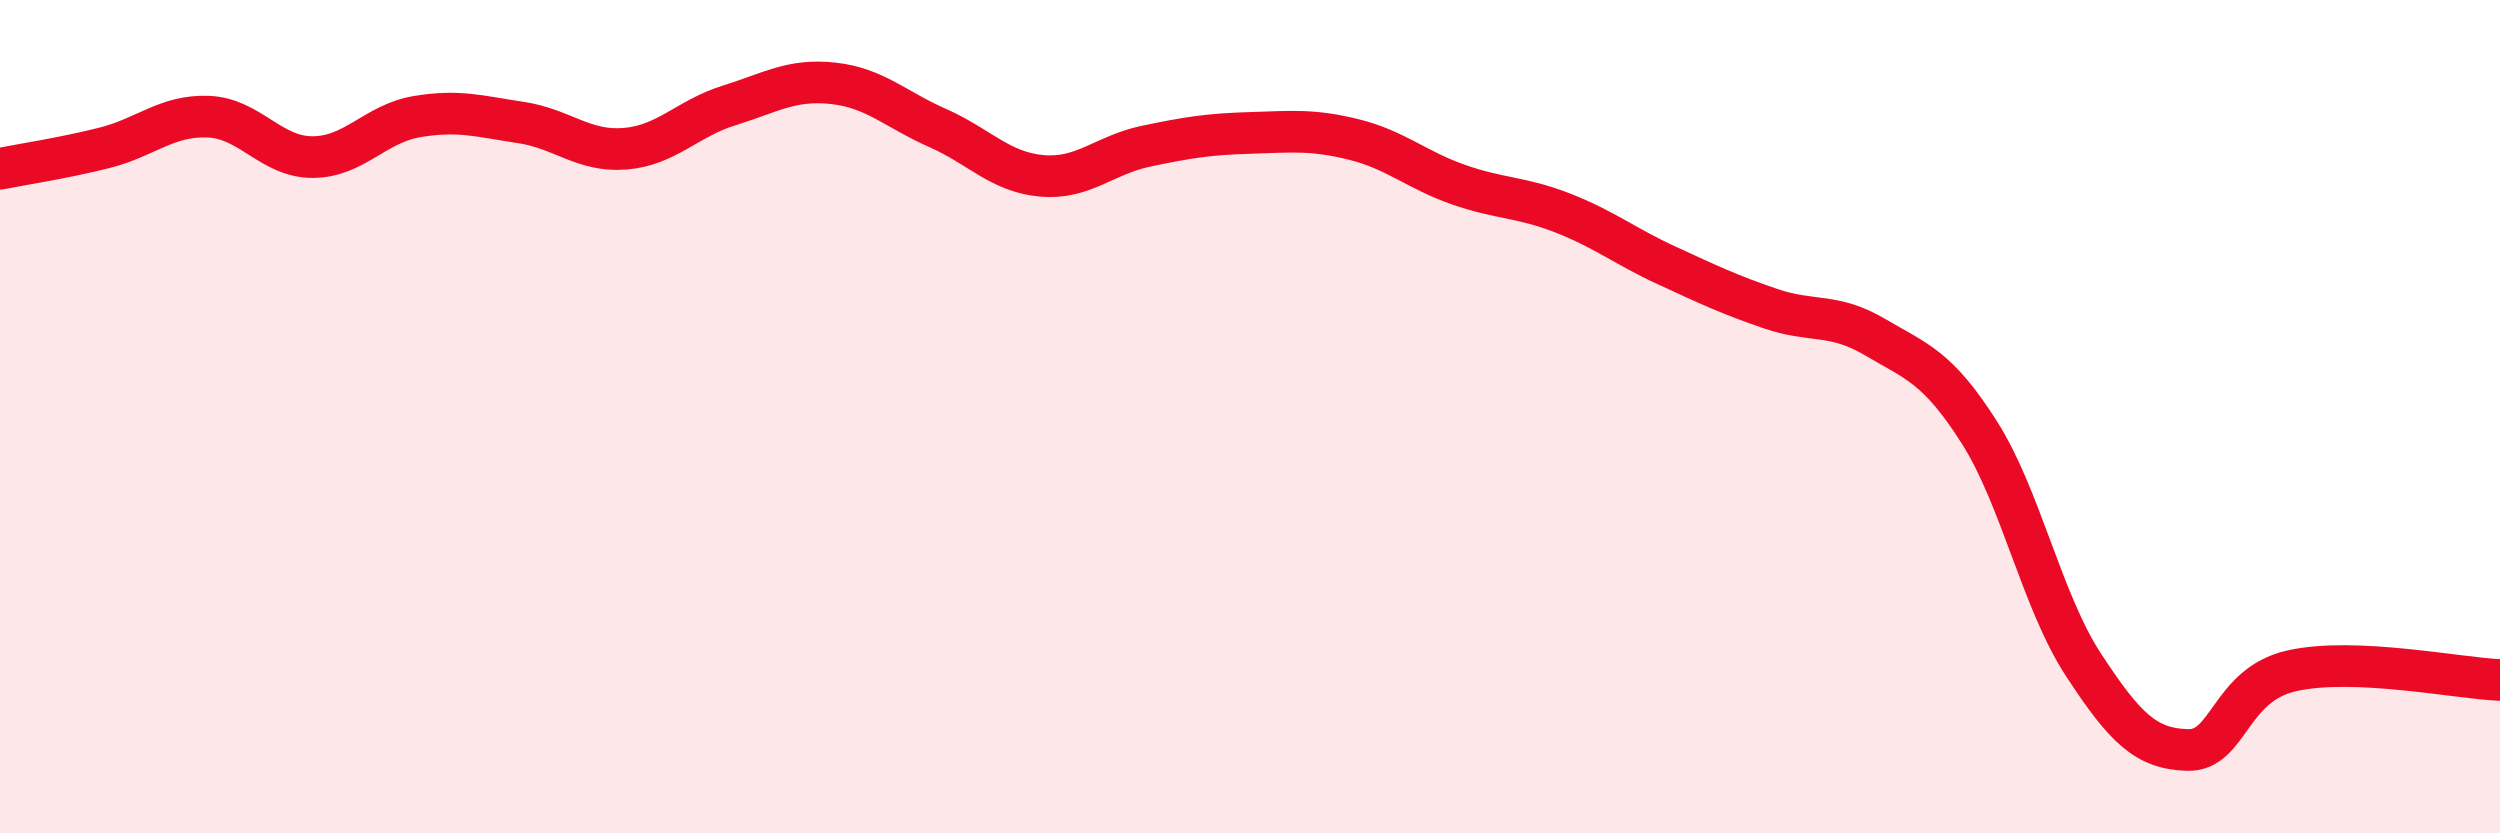
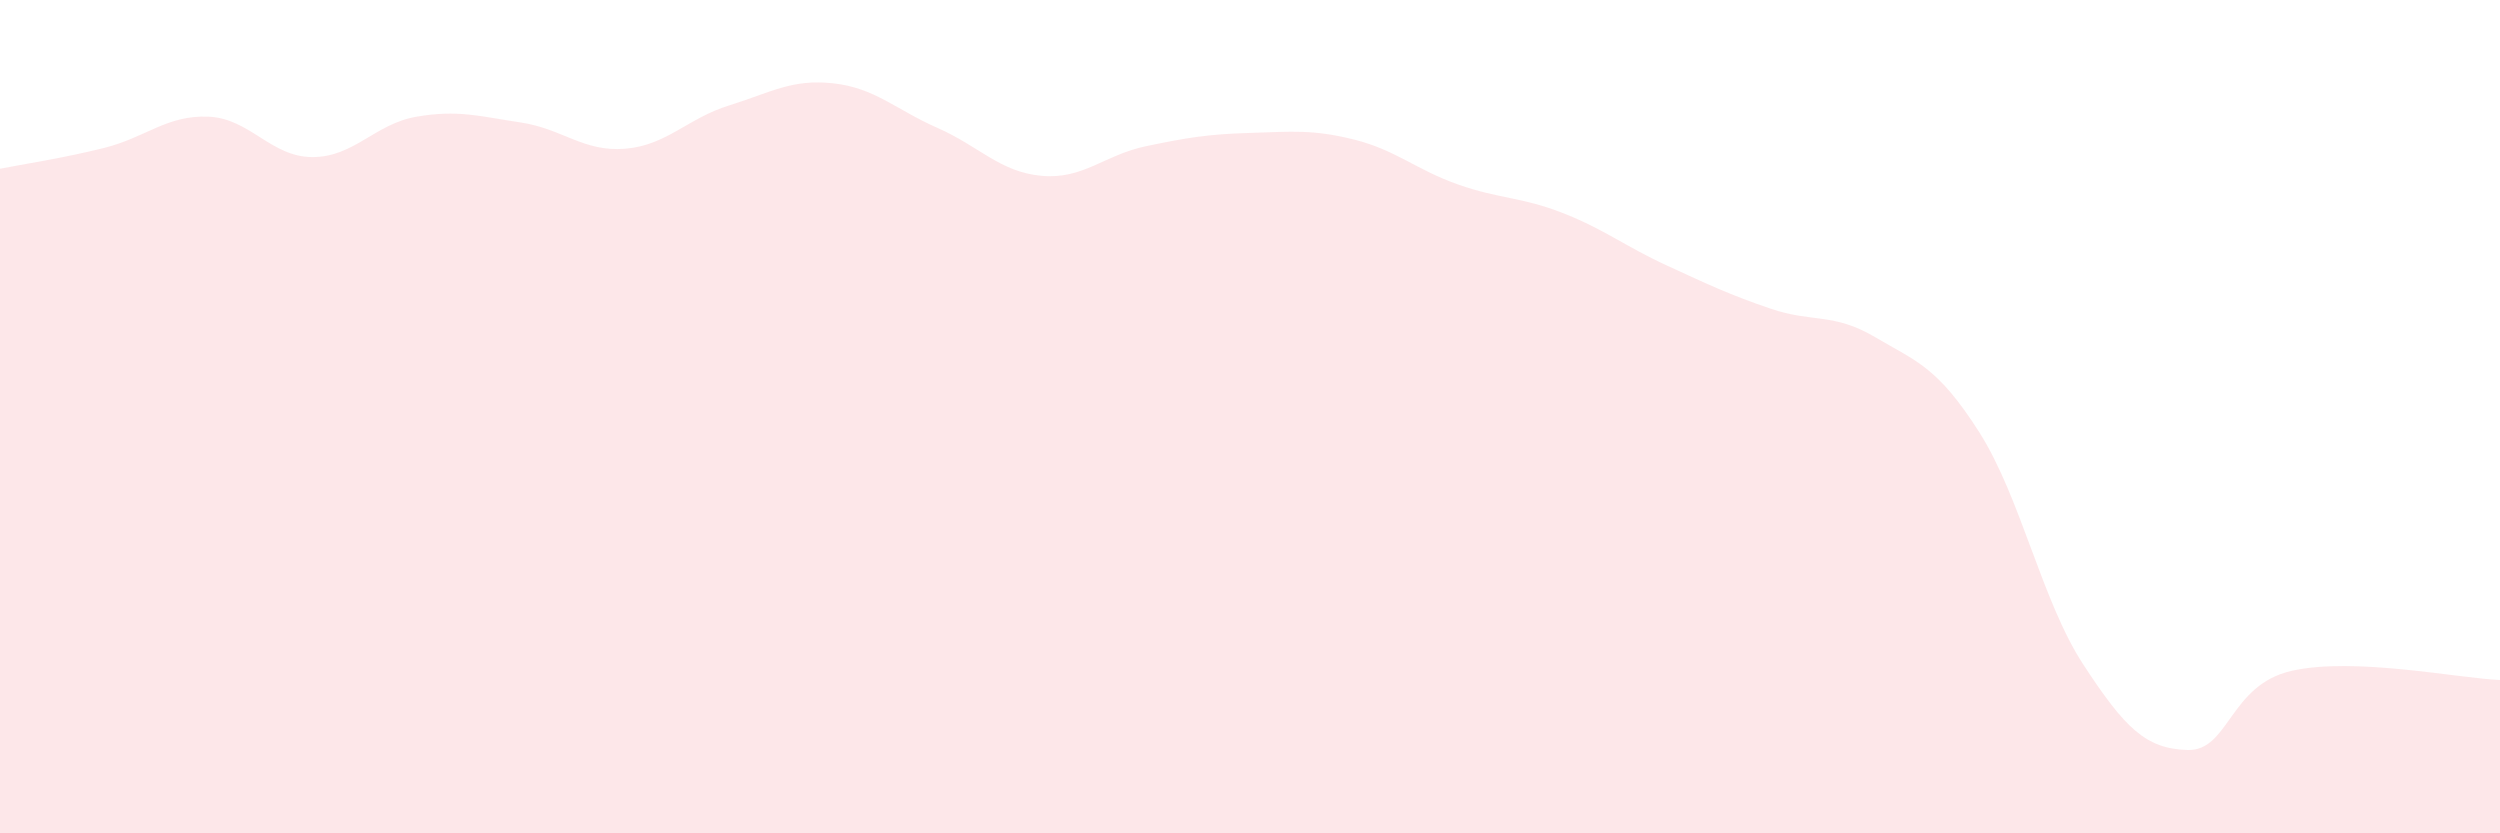
<svg xmlns="http://www.w3.org/2000/svg" width="60" height="20" viewBox="0 0 60 20">
  <path d="M 0,4.05 C 0.5,3.95 1.5,3.8 2.5,3.55 C 3.5,3.3 4,2.76 5,2.8 C 6,2.84 6.5,3.77 7.5,3.77 C 8.5,3.77 9,2.97 10,2.8 C 11,2.63 11.5,2.79 12.5,2.94 C 13.5,3.09 14,3.65 15,3.57 C 16,3.49 16.5,2.84 17.5,2.53 C 18.5,2.22 19,1.89 20,2 C 21,2.11 21.5,2.63 22.5,3.07 C 23.5,3.51 24,4.13 25,4.22 C 26,4.31 26.5,3.72 27.5,3.51 C 28.5,3.3 29,3.22 30,3.19 C 31,3.16 31.5,3.1 32.5,3.35 C 33.5,3.6 34,4.08 35,4.43 C 36,4.78 36.5,4.72 37.5,5.11 C 38.5,5.5 39,5.91 40,6.37 C 41,6.83 41.5,7.07 42.5,7.41 C 43.5,7.75 44,7.5 45,8.09 C 46,8.68 46.5,8.8 47.5,10.37 C 48.5,11.94 49,14.42 50,15.95 C 51,17.48 51.5,17.97 52.5,18 C 53.5,18.03 53.5,16.44 55,16.1 C 56.5,15.76 59,16.28 60,16.32L60 20L0 20Z" fill="#EB0A25" opacity="0.1" stroke-linecap="round" stroke-linejoin="round" />
-   <path d="M 0,4.05 C 0.5,3.95 1.5,3.8 2.5,3.55 C 3.5,3.3 4,2.76 5,2.8 C 6,2.84 6.5,3.77 7.5,3.77 C 8.5,3.77 9,2.97 10,2.8 C 11,2.63 11.5,2.79 12.5,2.94 C 13.5,3.09 14,3.65 15,3.57 C 16,3.49 16.5,2.84 17.5,2.53 C 18.5,2.22 19,1.89 20,2 C 21,2.11 21.5,2.63 22.5,3.07 C 23.5,3.51 24,4.13 25,4.22 C 26,4.31 26.5,3.72 27.5,3.51 C 28.5,3.3 29,3.22 30,3.19 C 31,3.16 31.5,3.1 32.5,3.35 C 33.5,3.6 34,4.08 35,4.43 C 36,4.78 36.5,4.72 37.5,5.11 C 38.5,5.5 39,5.91 40,6.37 C 41,6.83 41.5,7.07 42.5,7.41 C 43.5,7.75 44,7.5 45,8.09 C 46,8.68 46.5,8.8 47.5,10.37 C 48.5,11.94 49,14.42 50,15.95 C 51,17.48 51.5,17.97 52.5,18 C 53.5,18.03 53.5,16.44 55,16.1 C 56.5,15.76 59,16.28 60,16.32" stroke="#EB0A25" stroke-width="1" fill="none" stroke-linecap="round" stroke-linejoin="round" />
</svg>